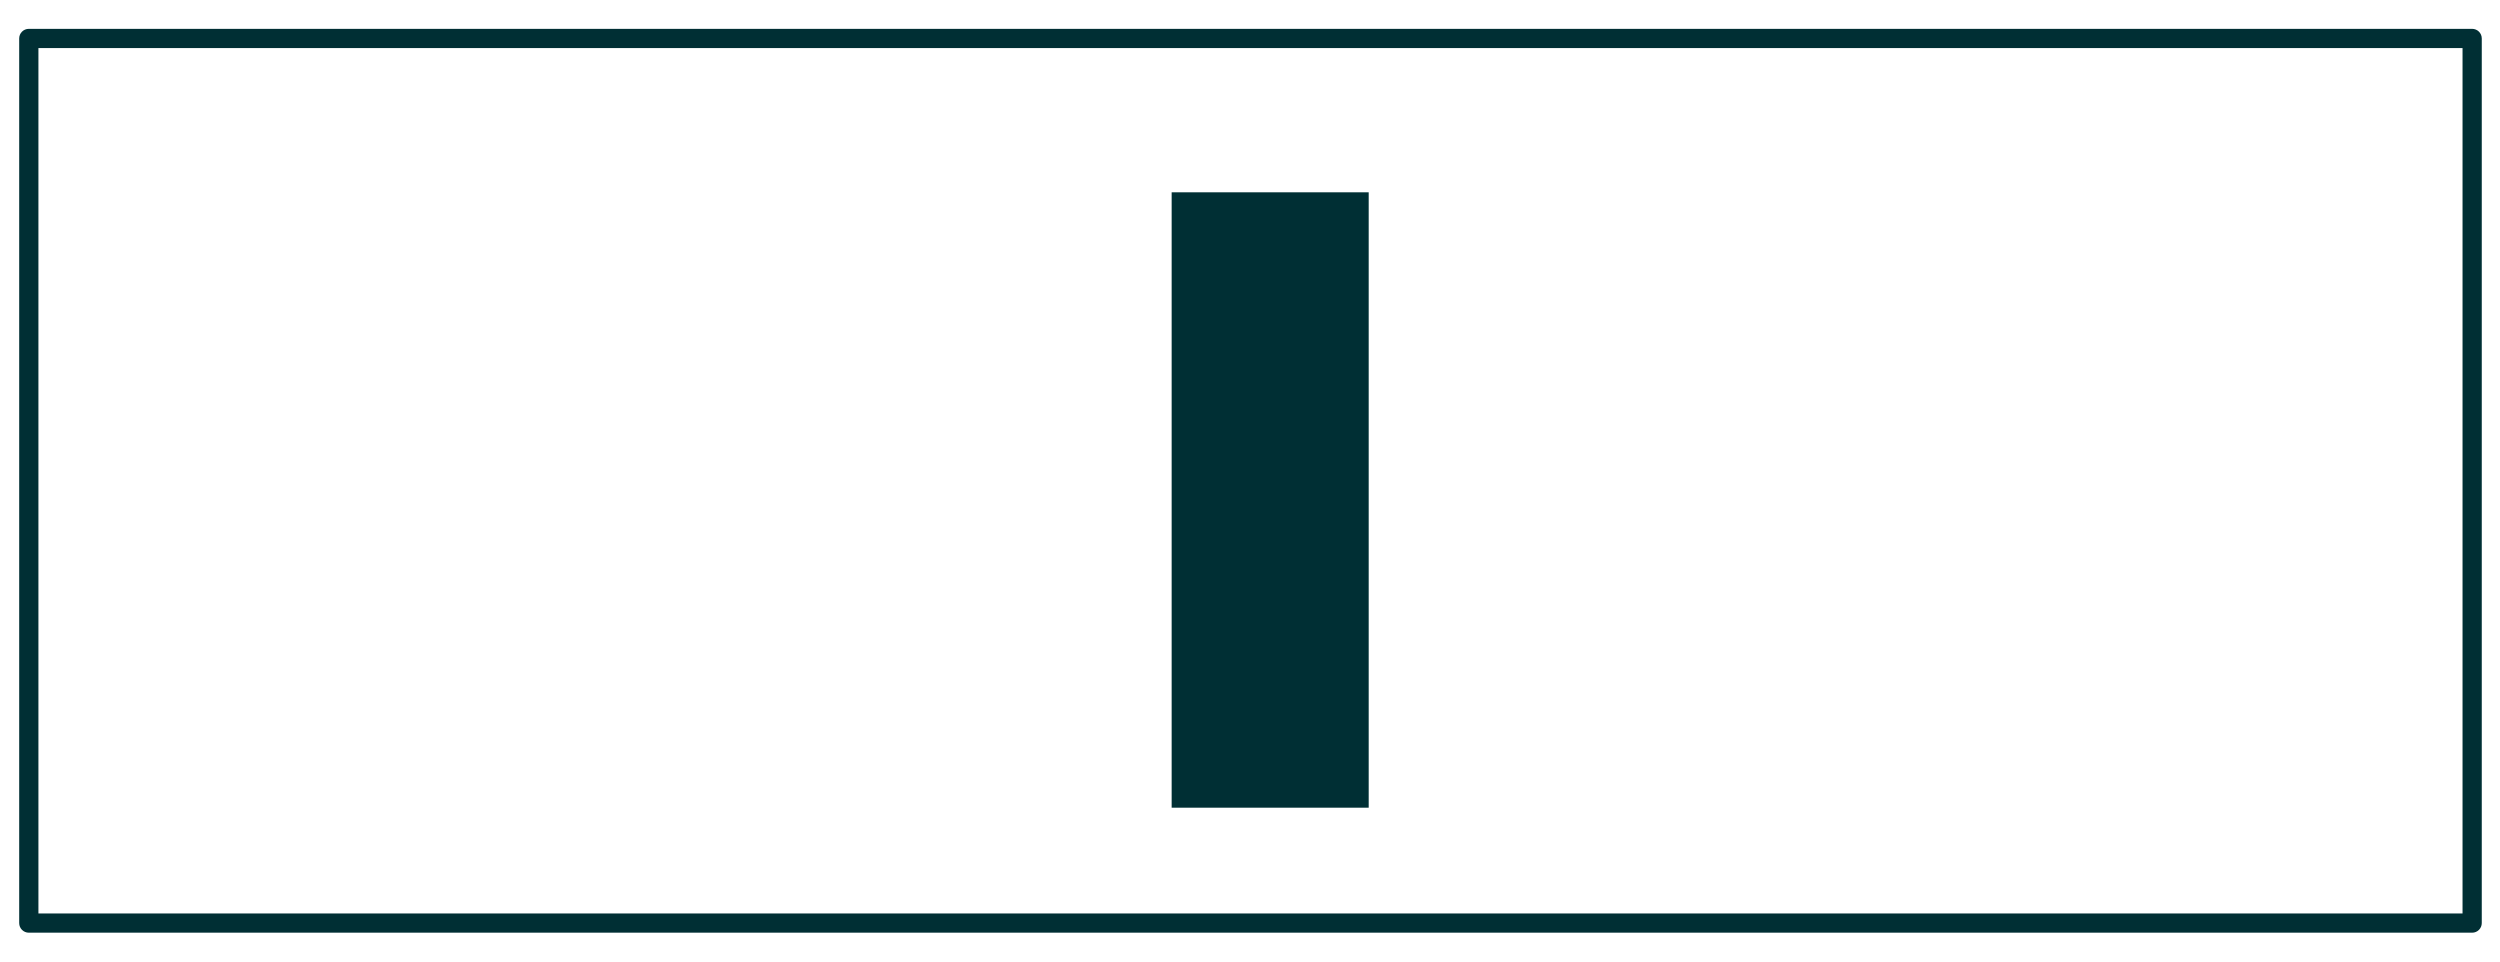
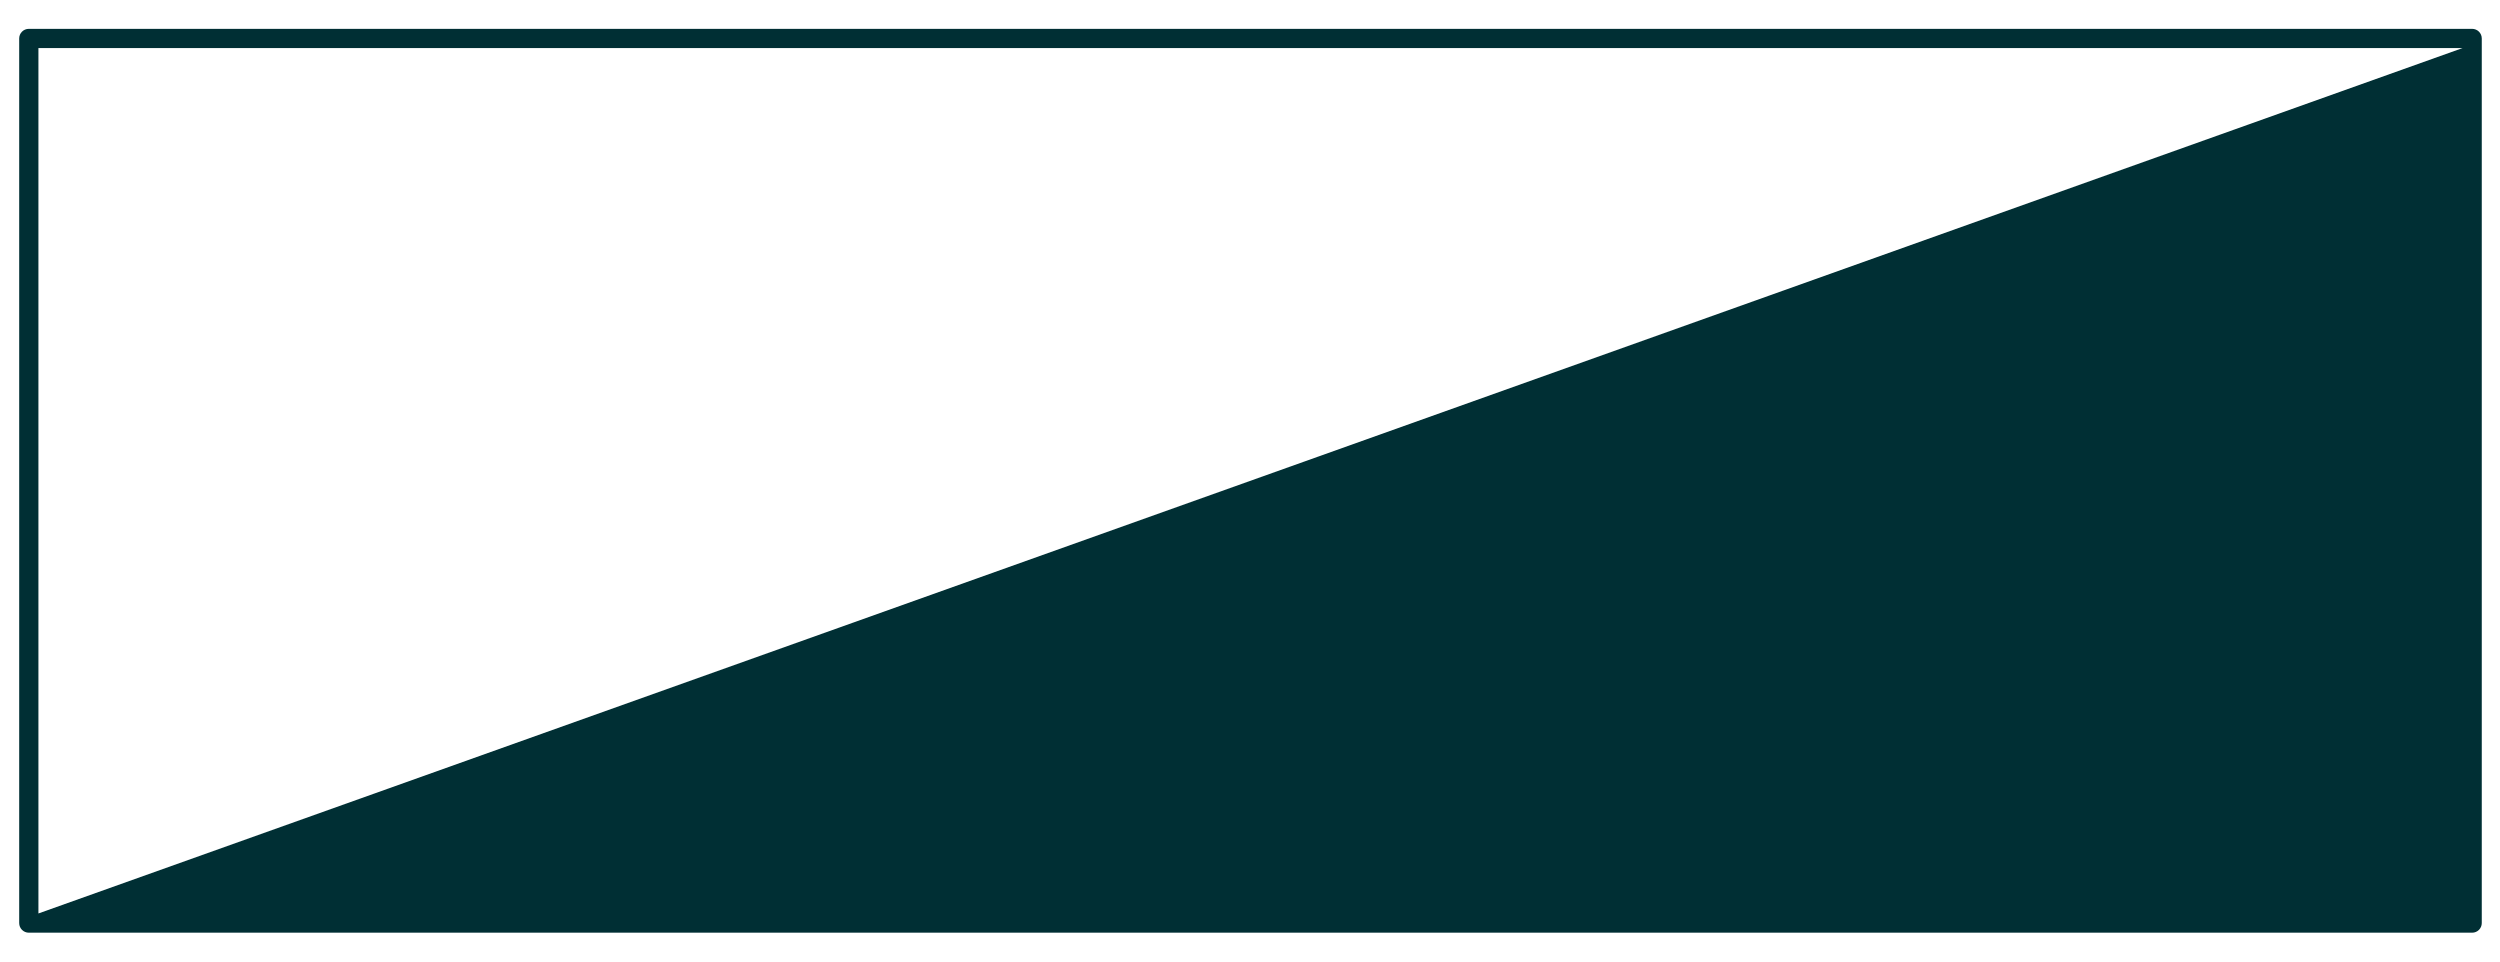
<svg xmlns="http://www.w3.org/2000/svg" width="65px" height="25px" viewBox="0 0 65 25" version="1.1">
  <title>Single</title>
  <desc>Created with Sketch.</desc>
  <g id="BRAND-HUB-DESKTOP" stroke="none" stroke-width="1" fill="none" fill-rule="evenodd">
    <g id="Layout-generator" transform="translate(-128, -344)" fill="#002F34">
      <g id="controls" transform="translate(56, 181)">
        <g id="Group-4" transform="translate(0, 163)">
          <g id="Single" transform="translate(71.749, 0)">
-             <polygon id="Fill-1" points="30.714 21 35.837 21 35.837 5 30.714 5" />
-             <path d="M64.527,0.75 C64.665,0.75 64.777,0.862 64.777,1 L64.777,24 C64.777,24.138 64.665,24.25 64.527,24.25 L1,24.25 C0.862,24.25 0.75,24.138 0.75,24 L0.75,1 C0.75,0.862 0.862,0.75 1,0.75 L64.527,0.75 Z M64.277,1.25 L1.25,1.25 L1.25,23.75 L64.277,23.75 L64.277,1.25 Z" id="Rectangle-Copy-2" fill-rule="nonzero" />
+             <path d="M64.527,0.75 C64.665,0.75 64.777,0.862 64.777,1 L64.777,24 C64.777,24.138 64.665,24.25 64.527,24.25 L1,24.25 C0.862,24.25 0.75,24.138 0.75,24 L0.75,1 C0.75,0.862 0.862,0.75 1,0.75 L64.527,0.75 Z M64.277,1.25 L1.25,1.25 L1.25,23.75 L64.277,1.25 Z" id="Rectangle-Copy-2" fill-rule="nonzero" />
          </g>
        </g>
      </g>
    </g>
  </g>
</svg>